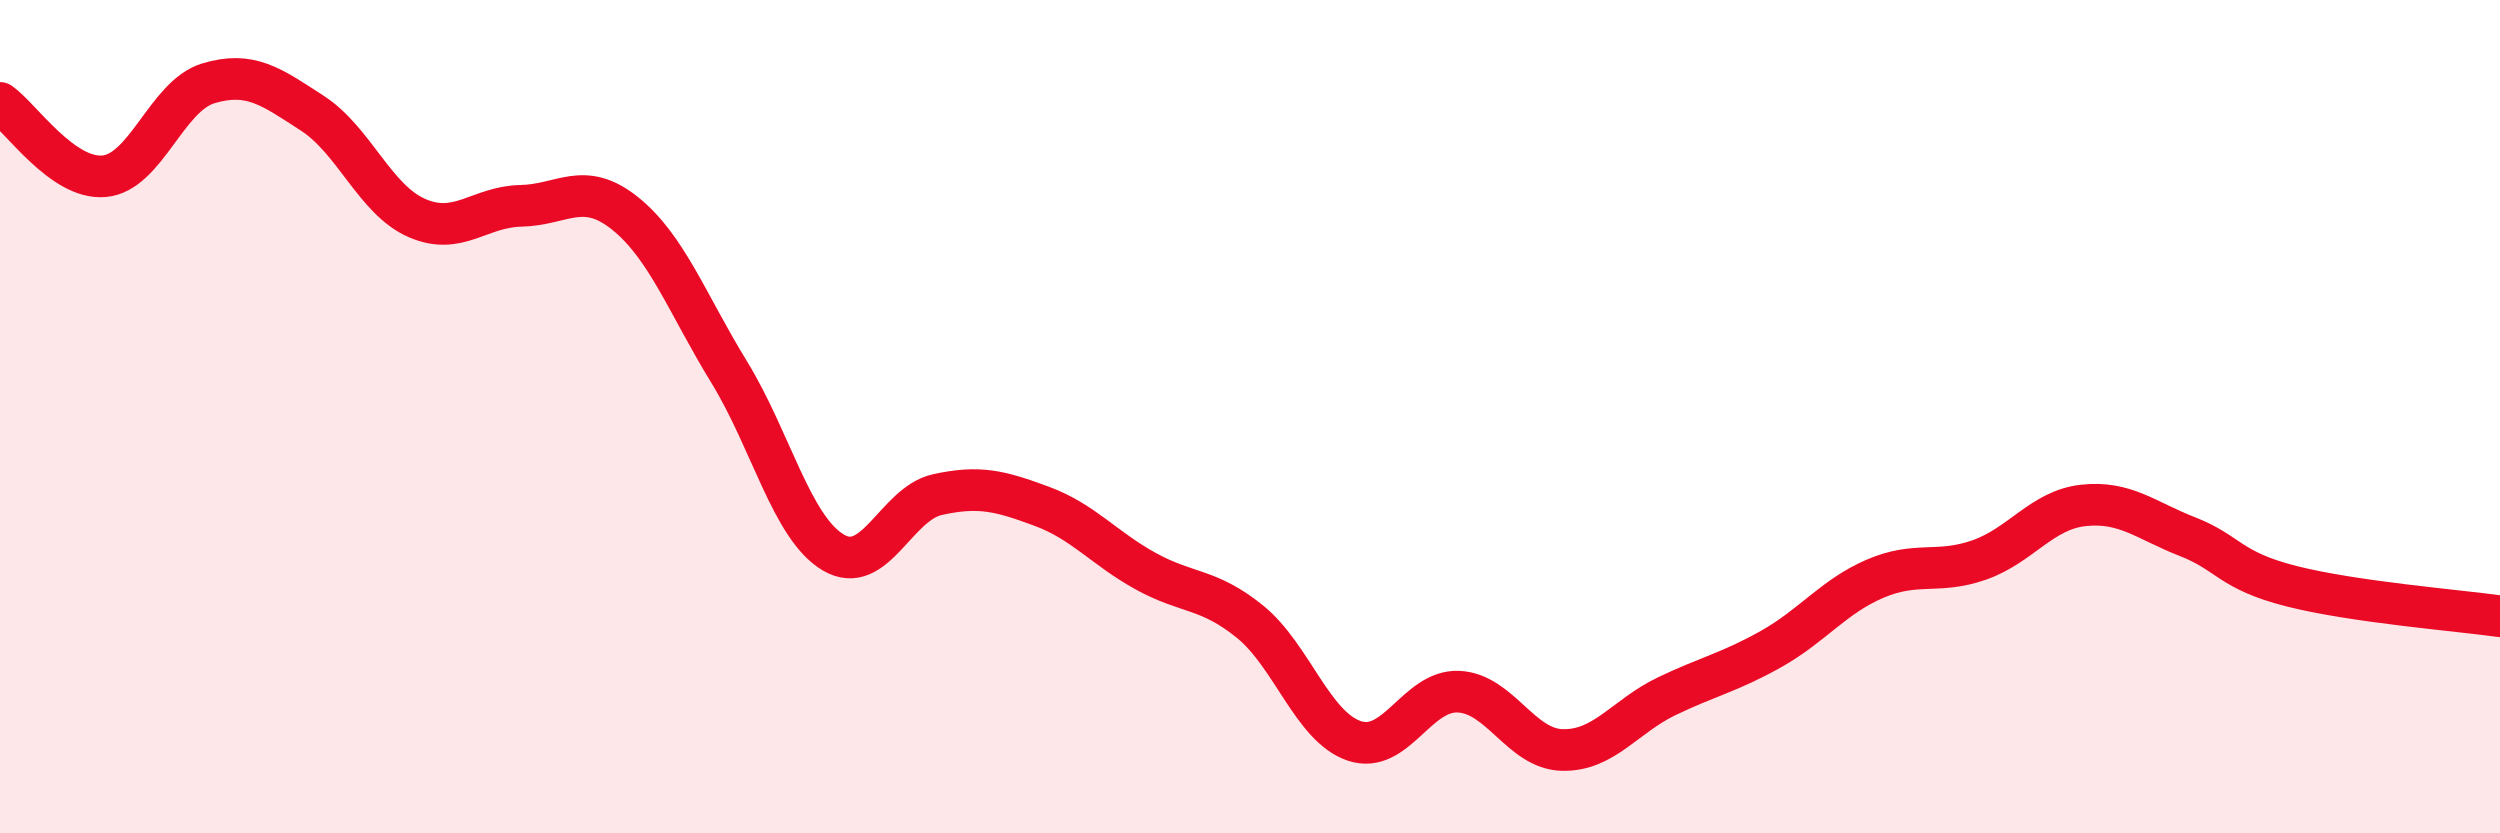
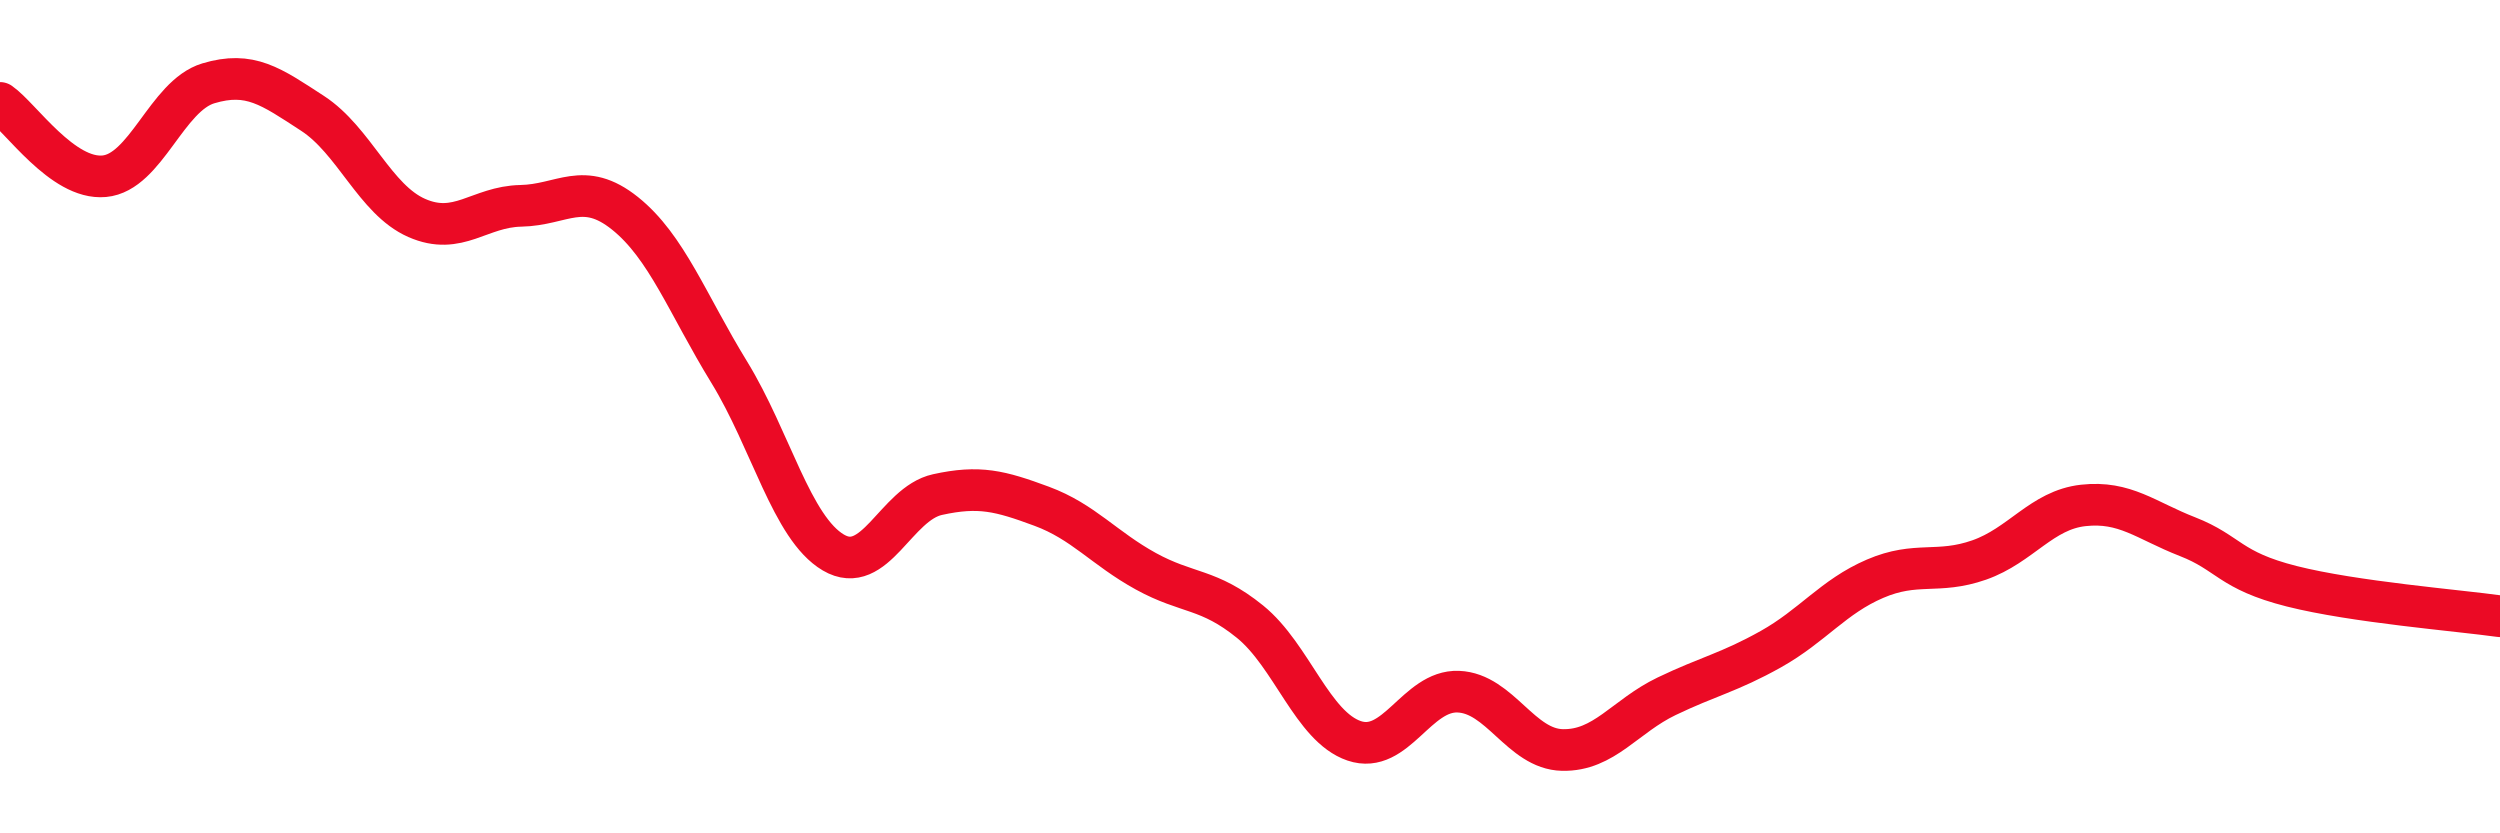
<svg xmlns="http://www.w3.org/2000/svg" width="60" height="20" viewBox="0 0 60 20">
-   <path d="M 0,2.47 C 0.5,2.82 1.5,4.32 2.5,4.23 C 3.5,4.14 4,2.3 5,2 C 6,1.7 6.5,2.07 7.5,2.72 C 8.5,3.37 9,4.79 10,5.23 C 11,5.67 11.5,4.96 12.5,4.94 C 13.5,4.92 14,4.32 15,5.12 C 16,5.92 16.5,7.3 17.5,8.93 C 18.5,10.56 19,12.67 20,13.26 C 21,13.85 21.5,12.09 22.5,11.87 C 23.5,11.65 24,11.78 25,12.15 C 26,12.52 26.5,13.16 27.5,13.71 C 28.5,14.26 29,14.11 30,14.92 C 31,15.73 31.5,17.44 32.5,17.78 C 33.5,18.12 34,16.56 35,16.6 C 36,16.64 36.5,17.98 37.5,18 C 38.5,18.02 39,17.19 40,16.71 C 41,16.23 41.5,16.14 42.5,15.58 C 43.5,15.02 44,14.32 45,13.89 C 46,13.46 46.5,13.79 47.5,13.44 C 48.5,13.09 49,12.24 50,12.13 C 51,12.02 51.5,12.49 52.5,12.88 C 53.5,13.27 53.5,13.69 55,14.07 C 56.5,14.45 59,14.65 60,14.79L60 20L0 20Z" fill="#EB0A25" opacity="0.1" stroke-linecap="round" stroke-linejoin="round" />
  <path d="M 0,2.47 C 0.5,2.82 1.5,4.32 2.5,4.23 C 3.5,4.14 4,2.3 5,2 C 6,1.7 6.5,2.07 7.5,2.72 C 8.5,3.37 9,4.79 10,5.23 C 11,5.67 11.5,4.96 12.5,4.94 C 13.5,4.92 14,4.32 15,5.12 C 16,5.92 16.5,7.3 17.5,8.93 C 18.5,10.56 19,12.67 20,13.26 C 21,13.85 21.5,12.09 22.5,11.87 C 23.5,11.65 24,11.78 25,12.15 C 26,12.52 26.5,13.16 27.5,13.71 C 28.5,14.26 29,14.11 30,14.92 C 31,15.73 31.5,17.44 32.5,17.78 C 33.5,18.12 34,16.56 35,16.6 C 36,16.64 36.5,17.98 37.5,18 C 38.5,18.02 39,17.19 40,16.71 C 41,16.23 41.5,16.14 42.5,15.58 C 43.5,15.02 44,14.32 45,13.89 C 46,13.46 46.5,13.79 47.5,13.44 C 48.5,13.09 49,12.24 50,12.13 C 51,12.02 51.5,12.49 52.5,12.88 C 53.5,13.27 53.5,13.69 55,14.07 C 56.5,14.45 59,14.65 60,14.79" stroke="#EB0A25" stroke-width="1" fill="none" stroke-linecap="round" stroke-linejoin="round" />
</svg>